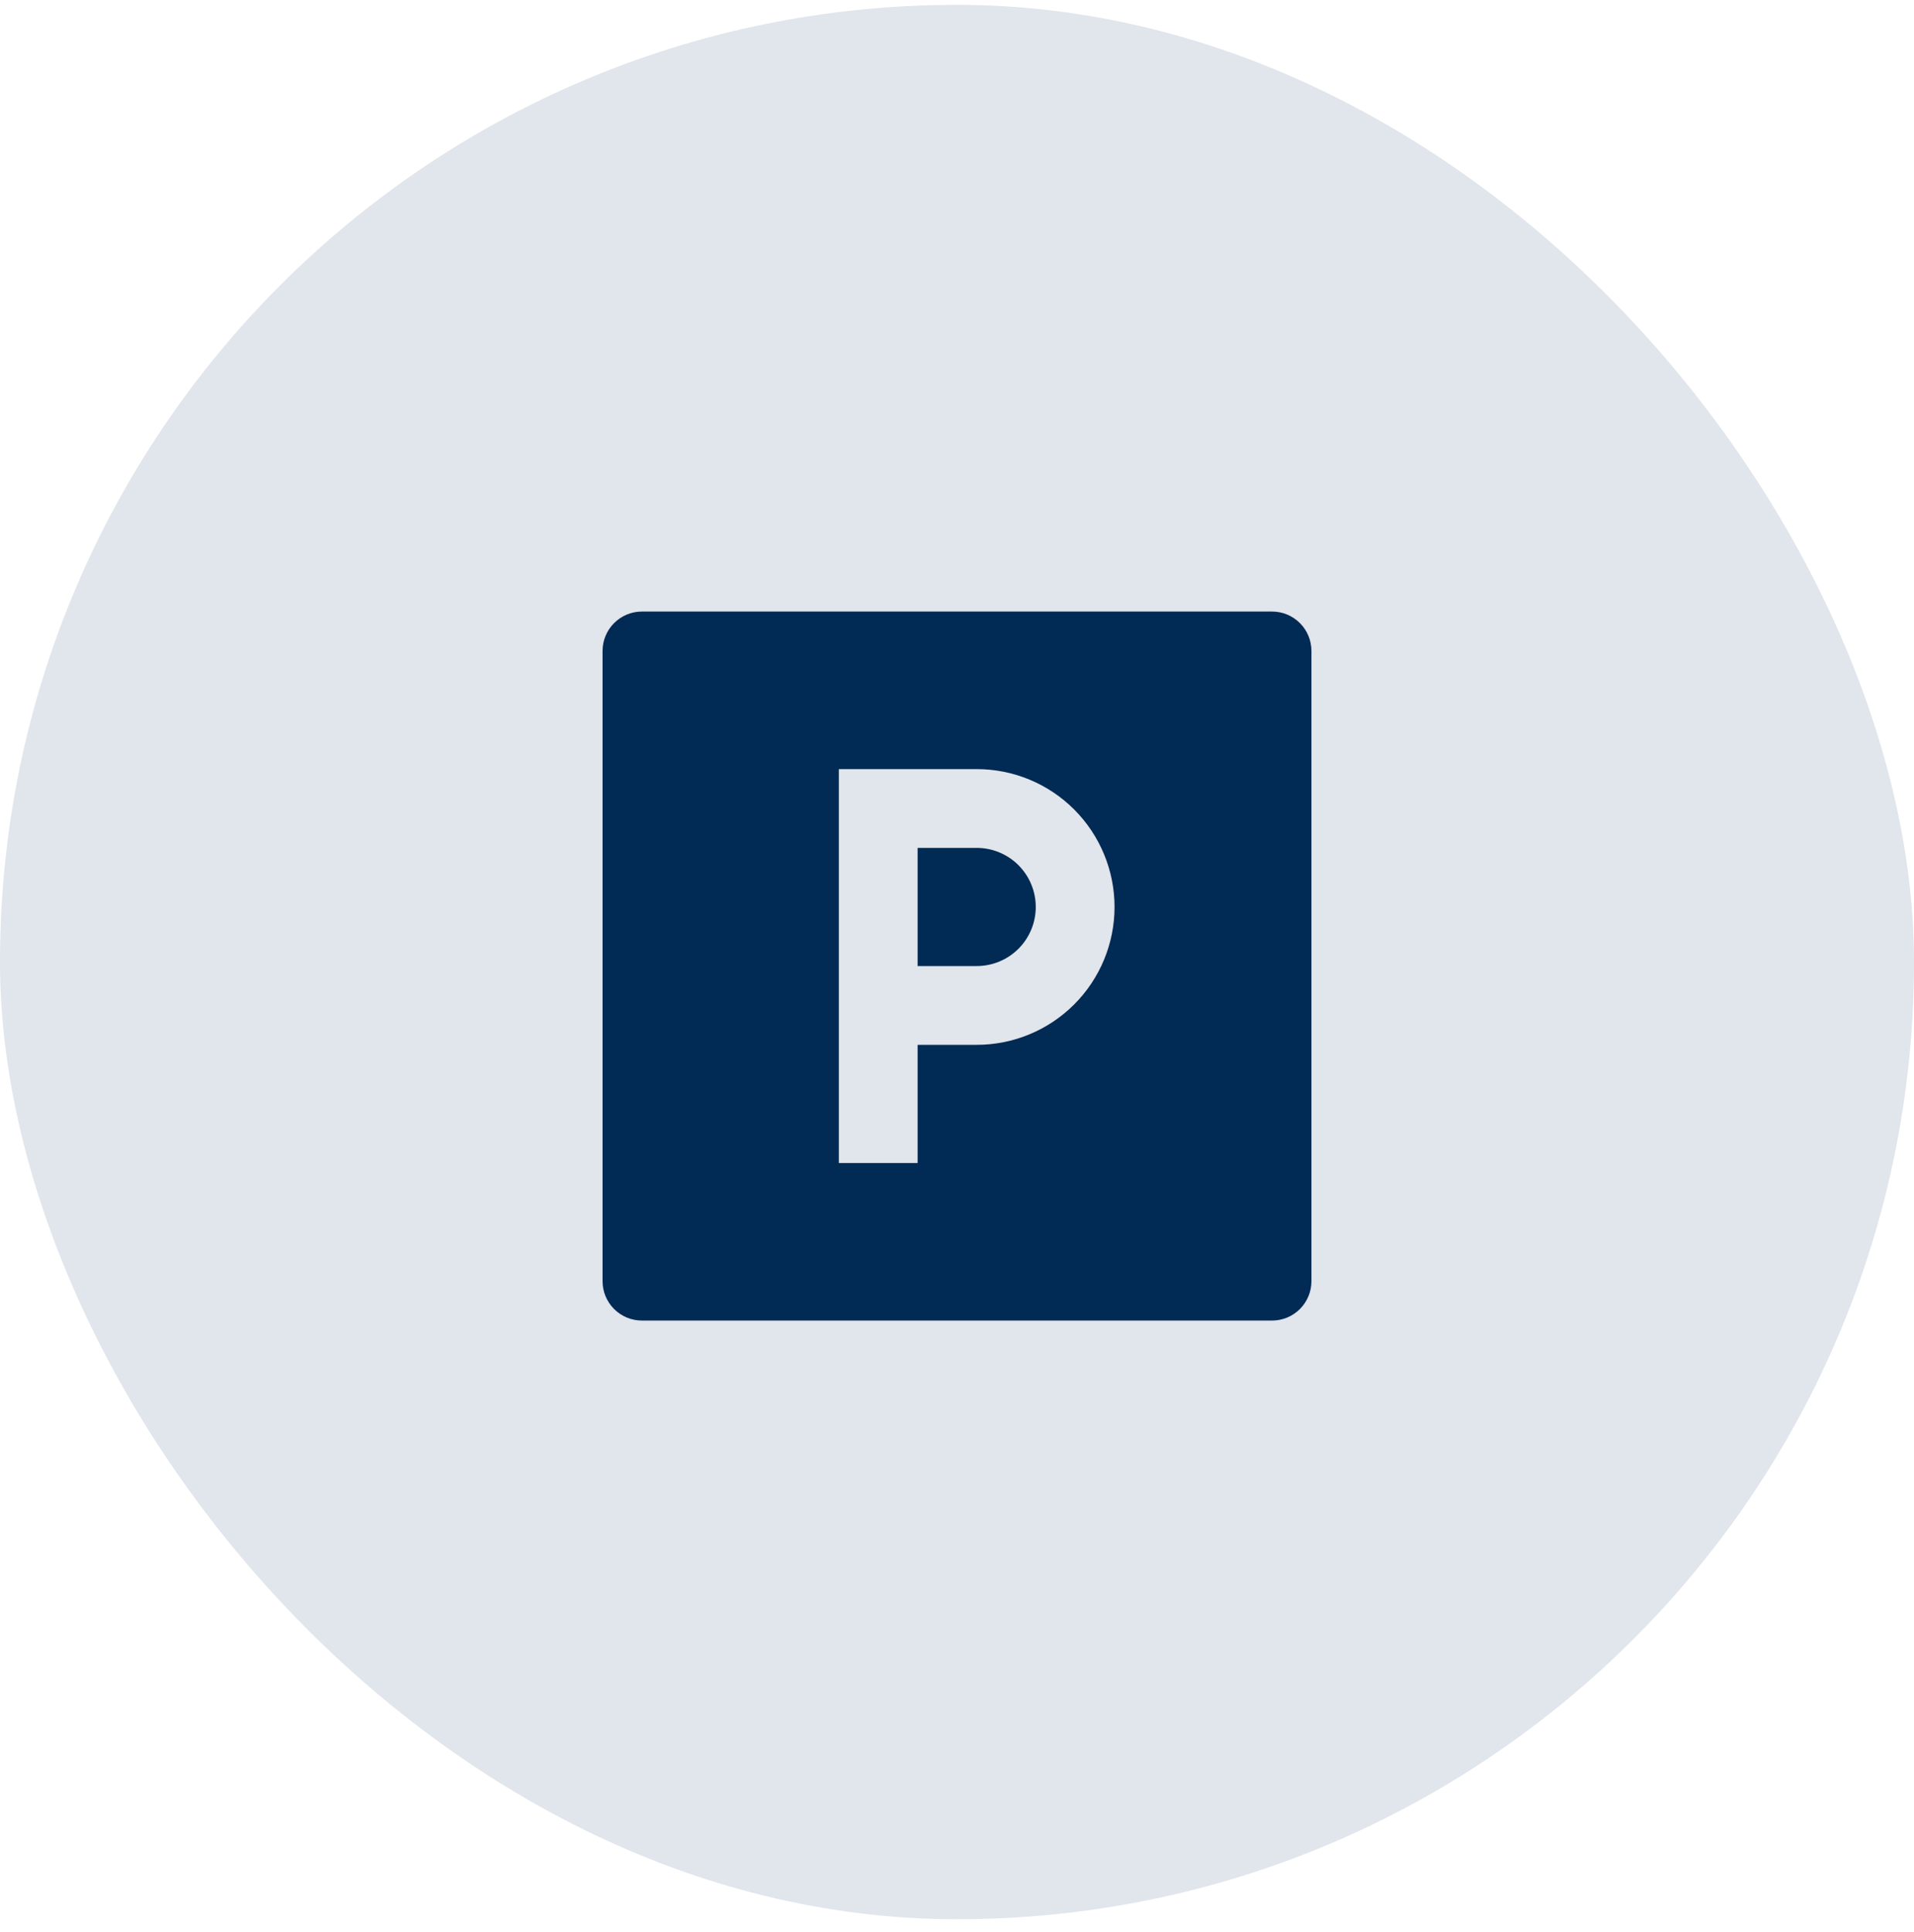
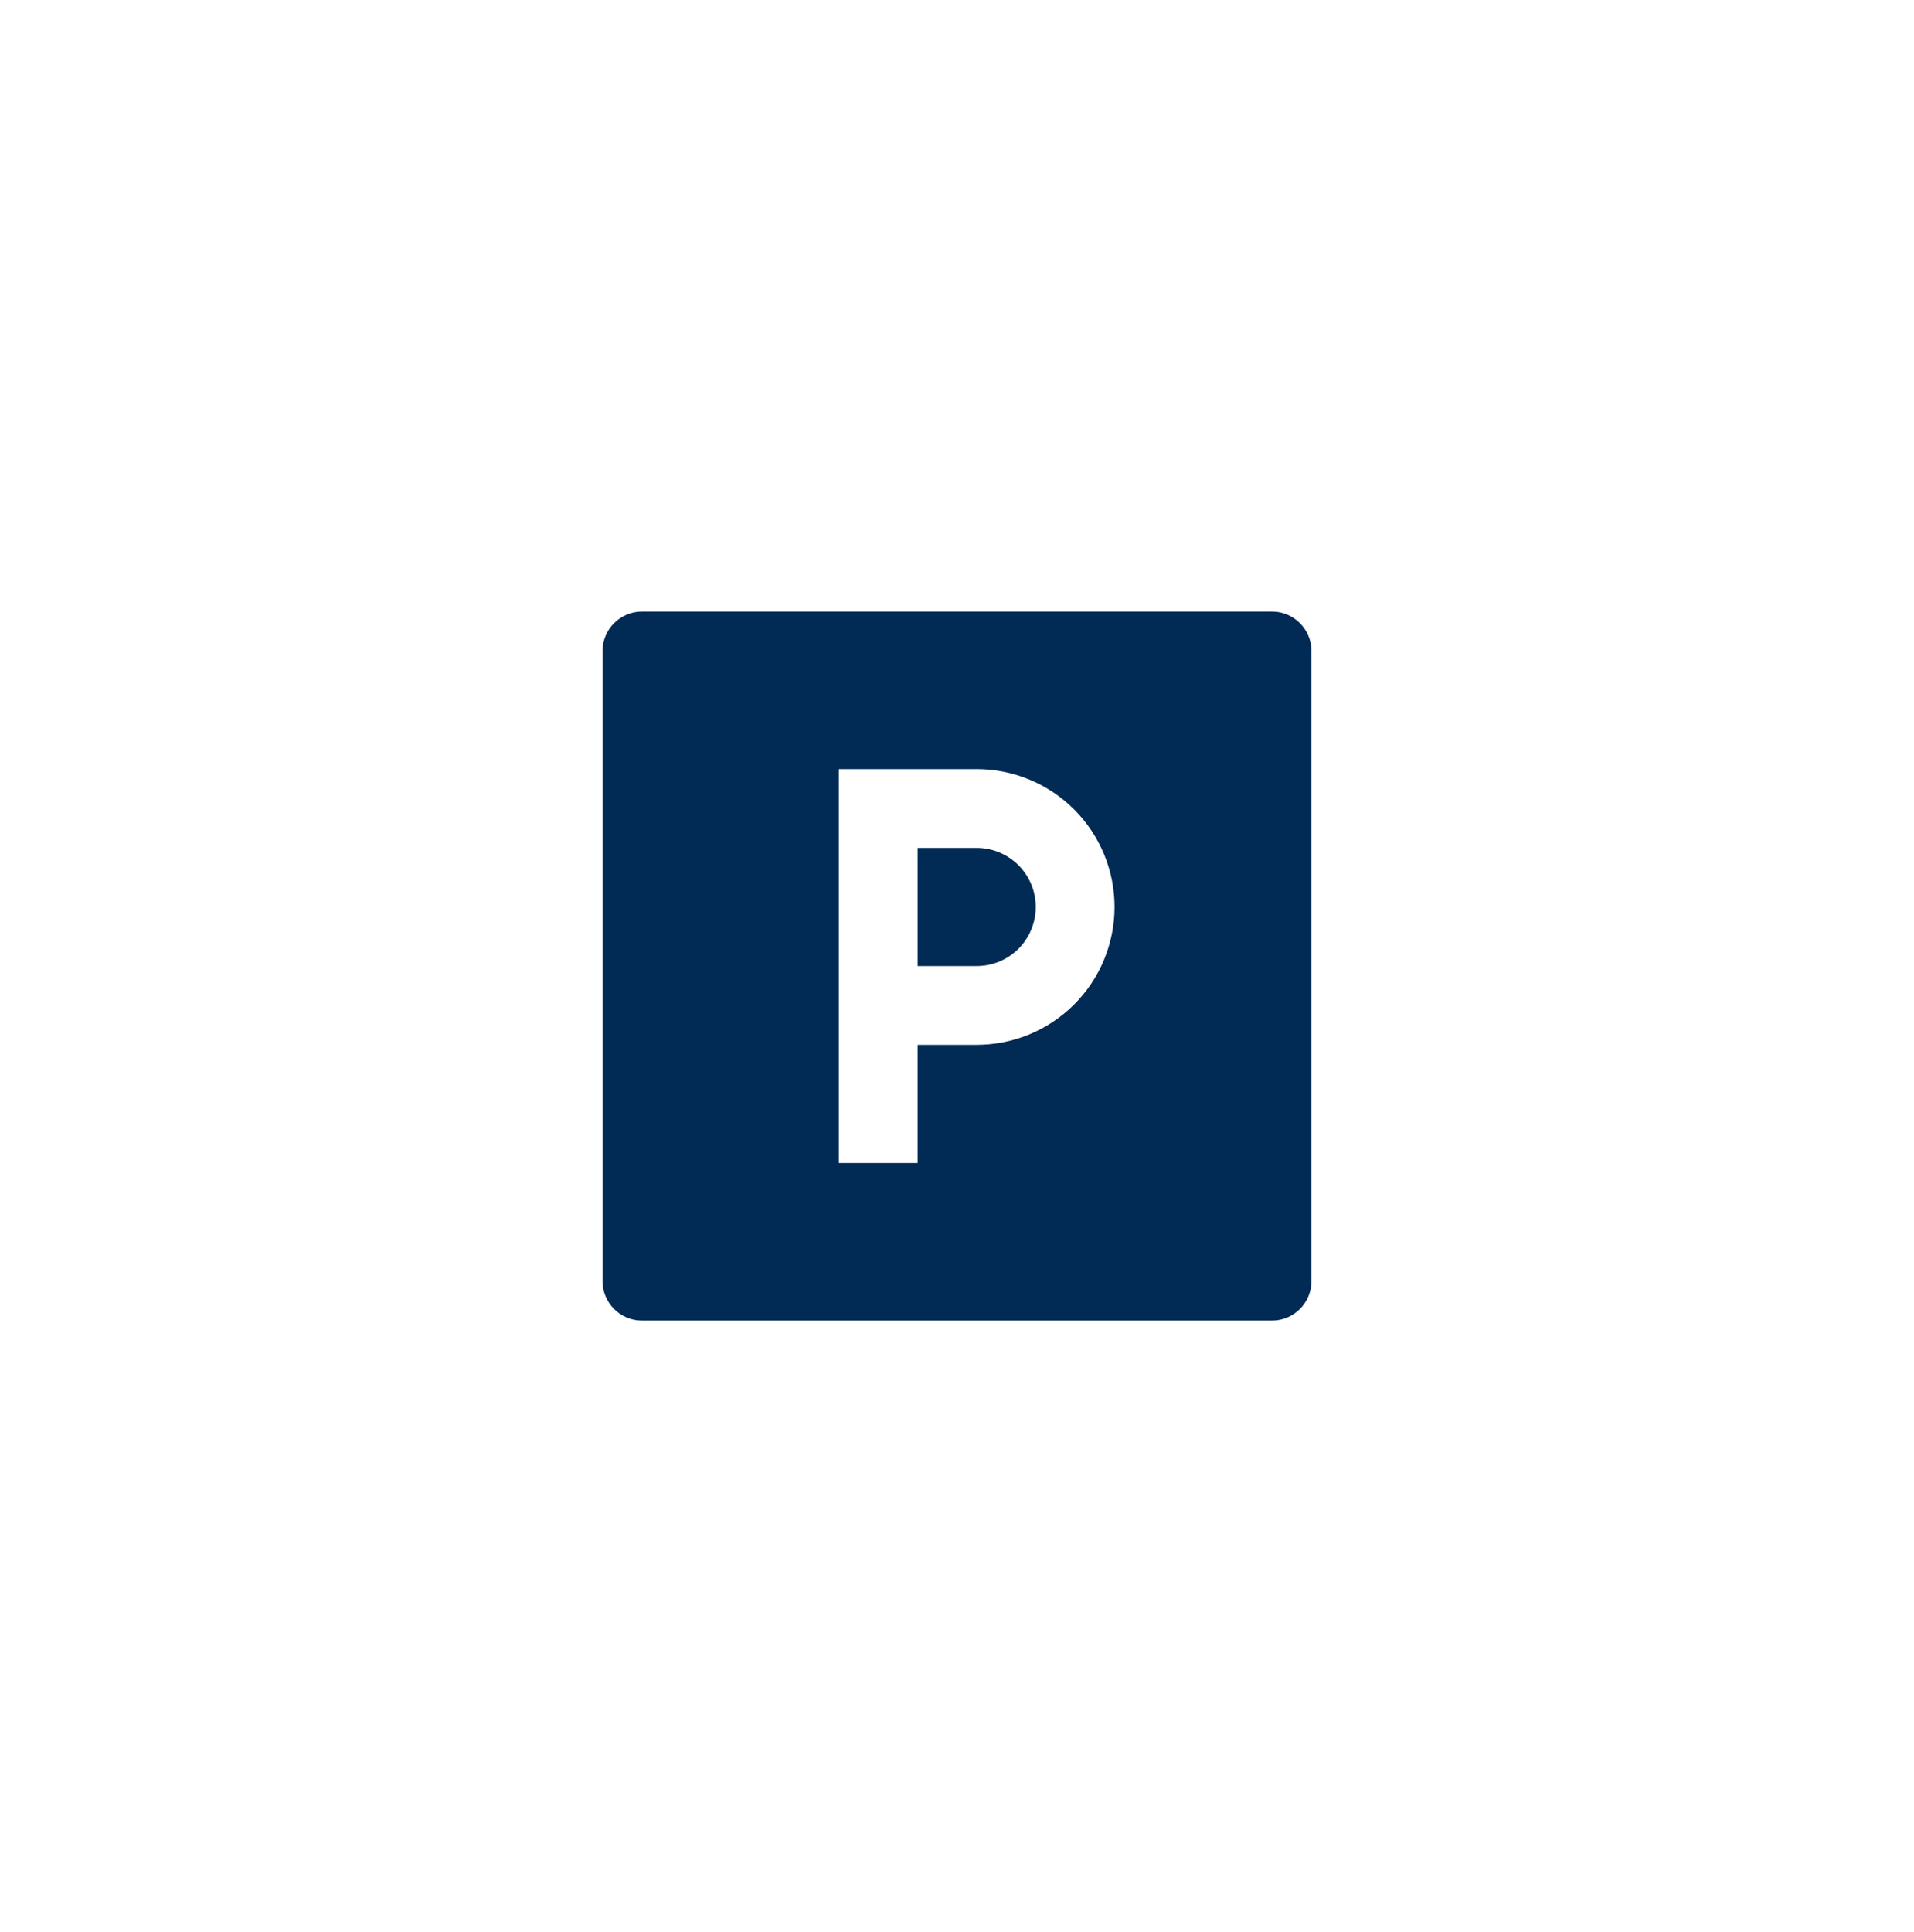
<svg xmlns="http://www.w3.org/2000/svg" width="108" height="109" viewBox="0 0 108 109" fill="none">
-   <rect y="0.273" width="108" height="108" rx="54" fill="#E1E5EC" />
  <path d="M51.778 58.944H55.111C57.174 58.944 59.152 58.125 60.611 56.666C62.069 55.208 62.889 53.23 62.889 51.167C62.889 49.104 62.069 47.126 60.611 45.667C59.152 44.208 57.174 43.389 55.111 43.389H47.333V65.611H51.778V58.944ZM36.222 34.5H71.778C72.367 34.5 72.932 34.734 73.349 35.151C73.766 35.568 74 36.133 74 36.722V72.278C74 72.867 73.766 73.432 73.349 73.849C72.932 74.266 72.367 74.5 71.778 74.5H36.222C35.633 74.5 35.068 74.266 34.651 73.849C34.234 73.432 34 72.867 34 72.278V36.722C34 36.133 34.234 35.568 34.651 35.151C35.068 34.734 35.633 34.5 36.222 34.5ZM51.778 47.833H55.111C55.995 47.833 56.843 48.184 57.468 48.81C58.093 49.435 58.444 50.283 58.444 51.167C58.444 52.051 58.093 52.899 57.468 53.524C56.843 54.149 55.995 54.5 55.111 54.5H51.778V47.833Z" fill="#012B54" />
</svg>